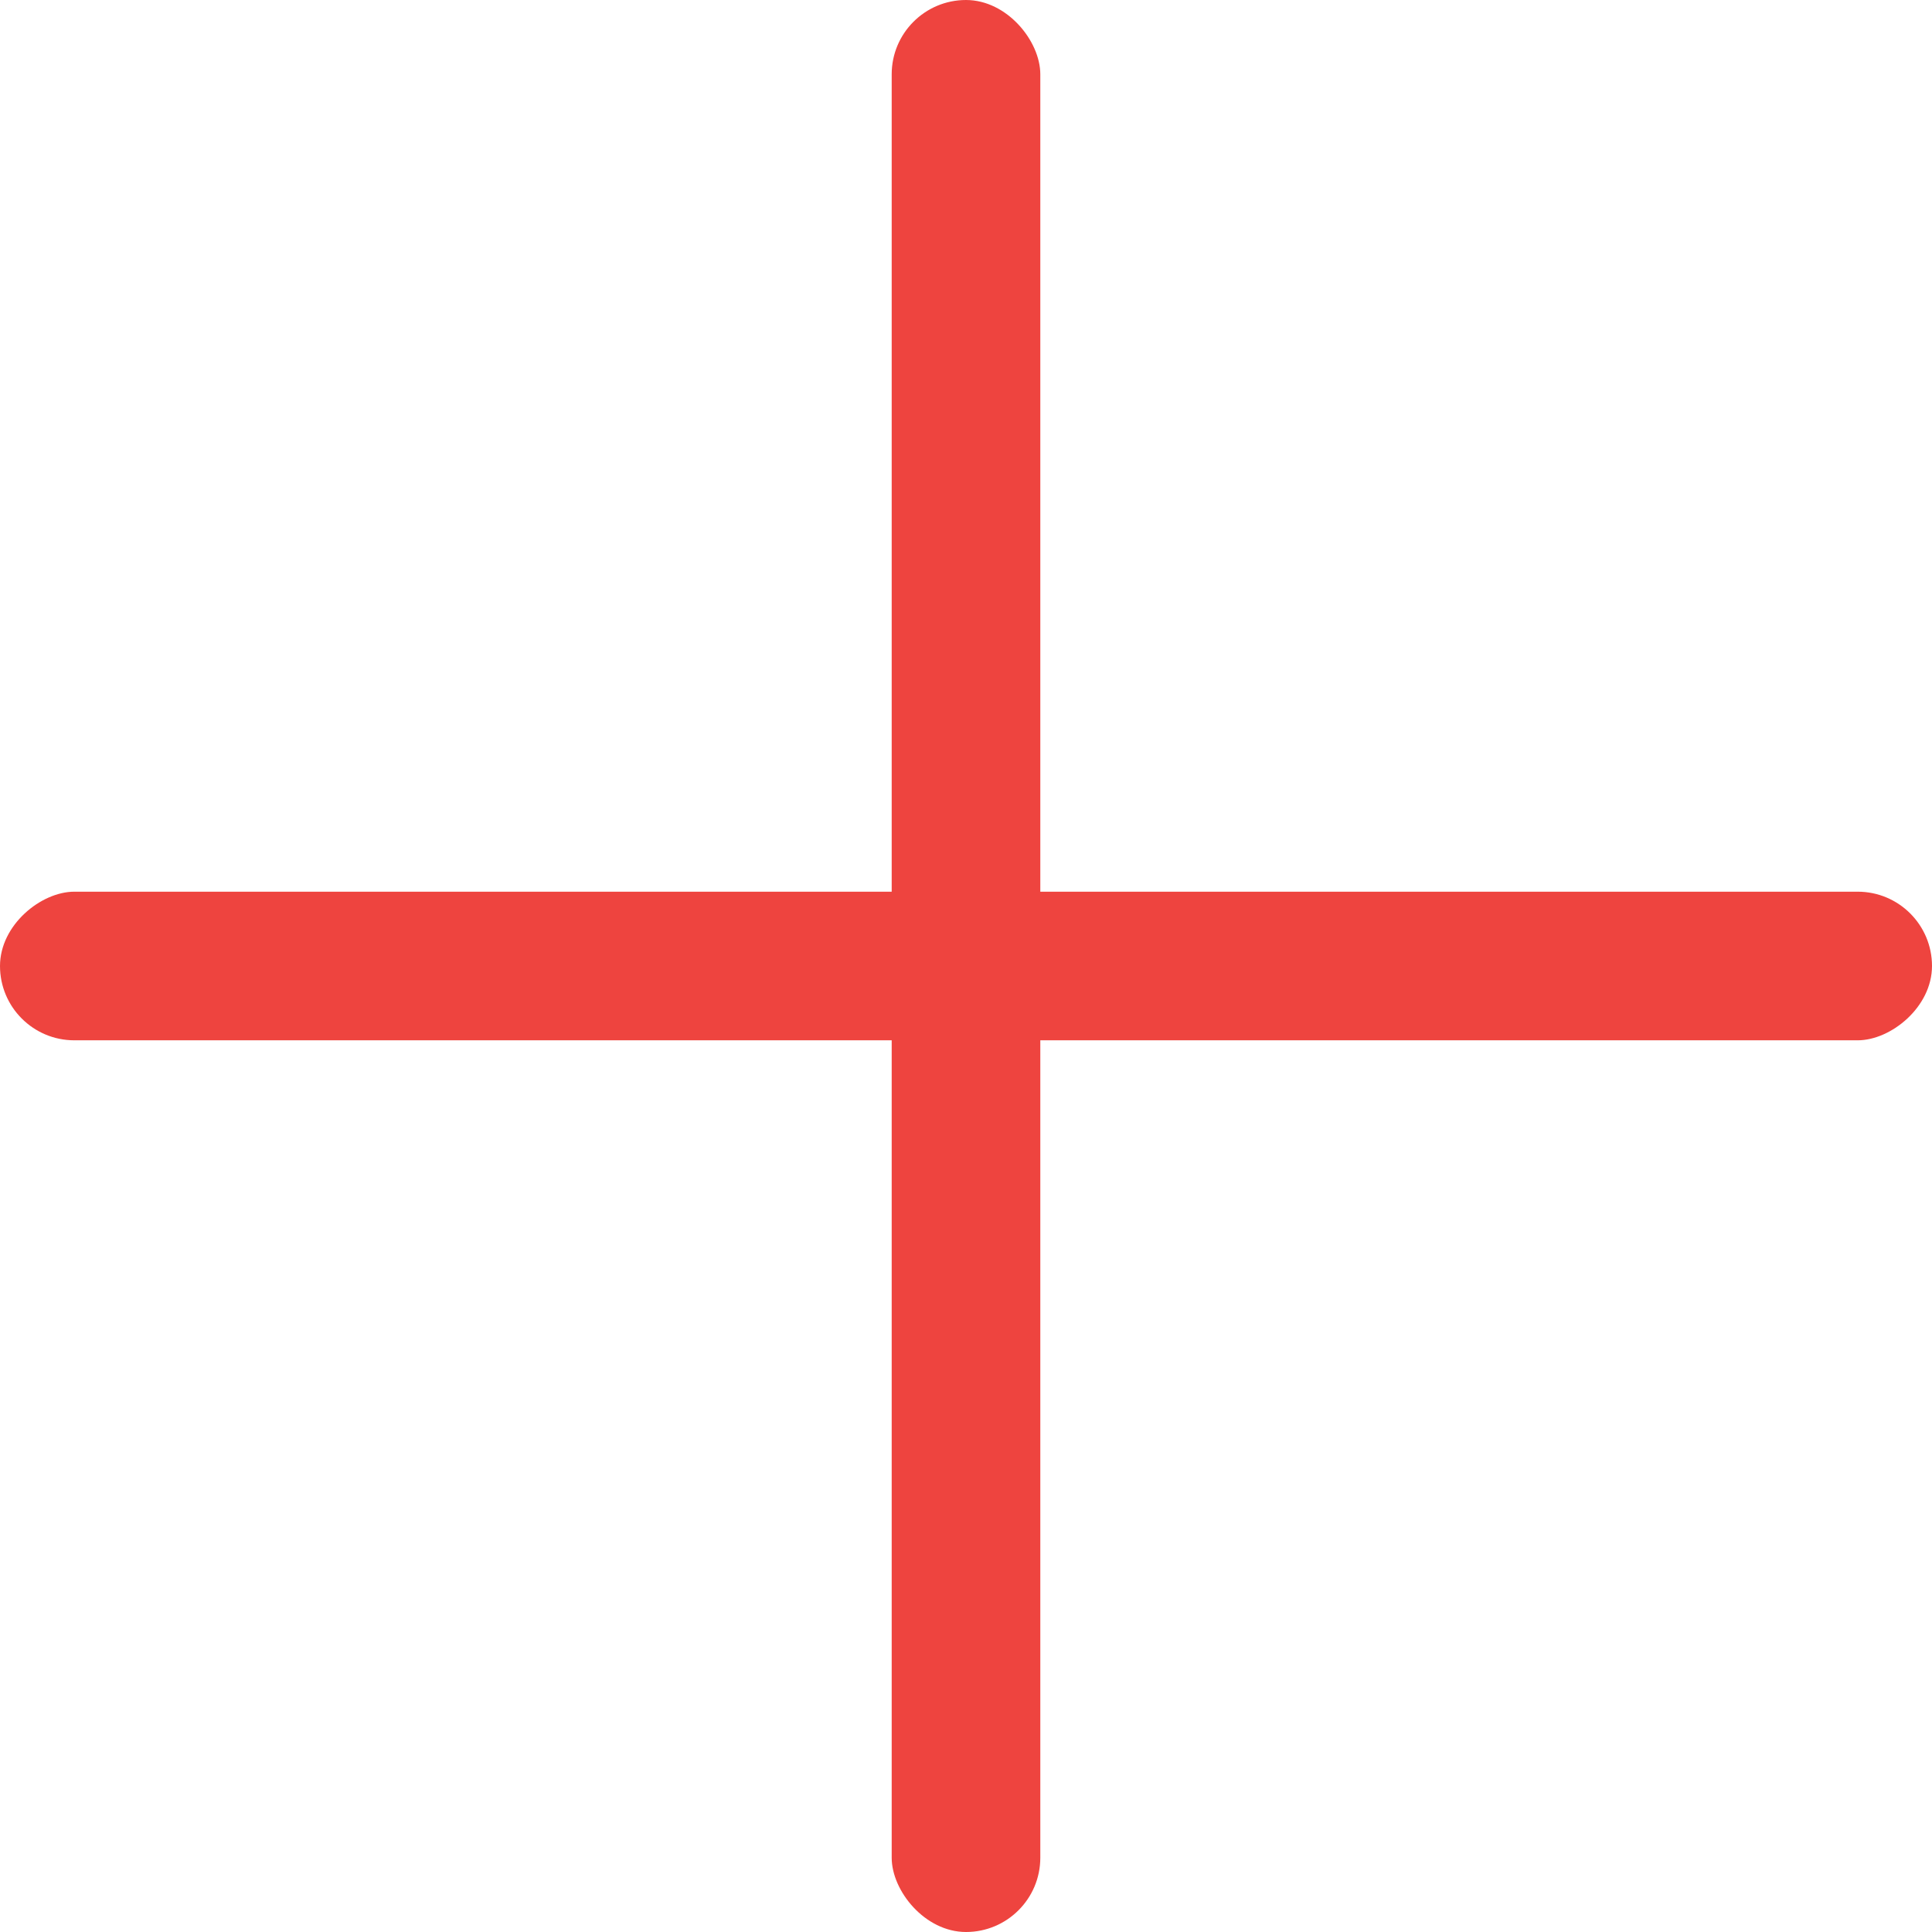
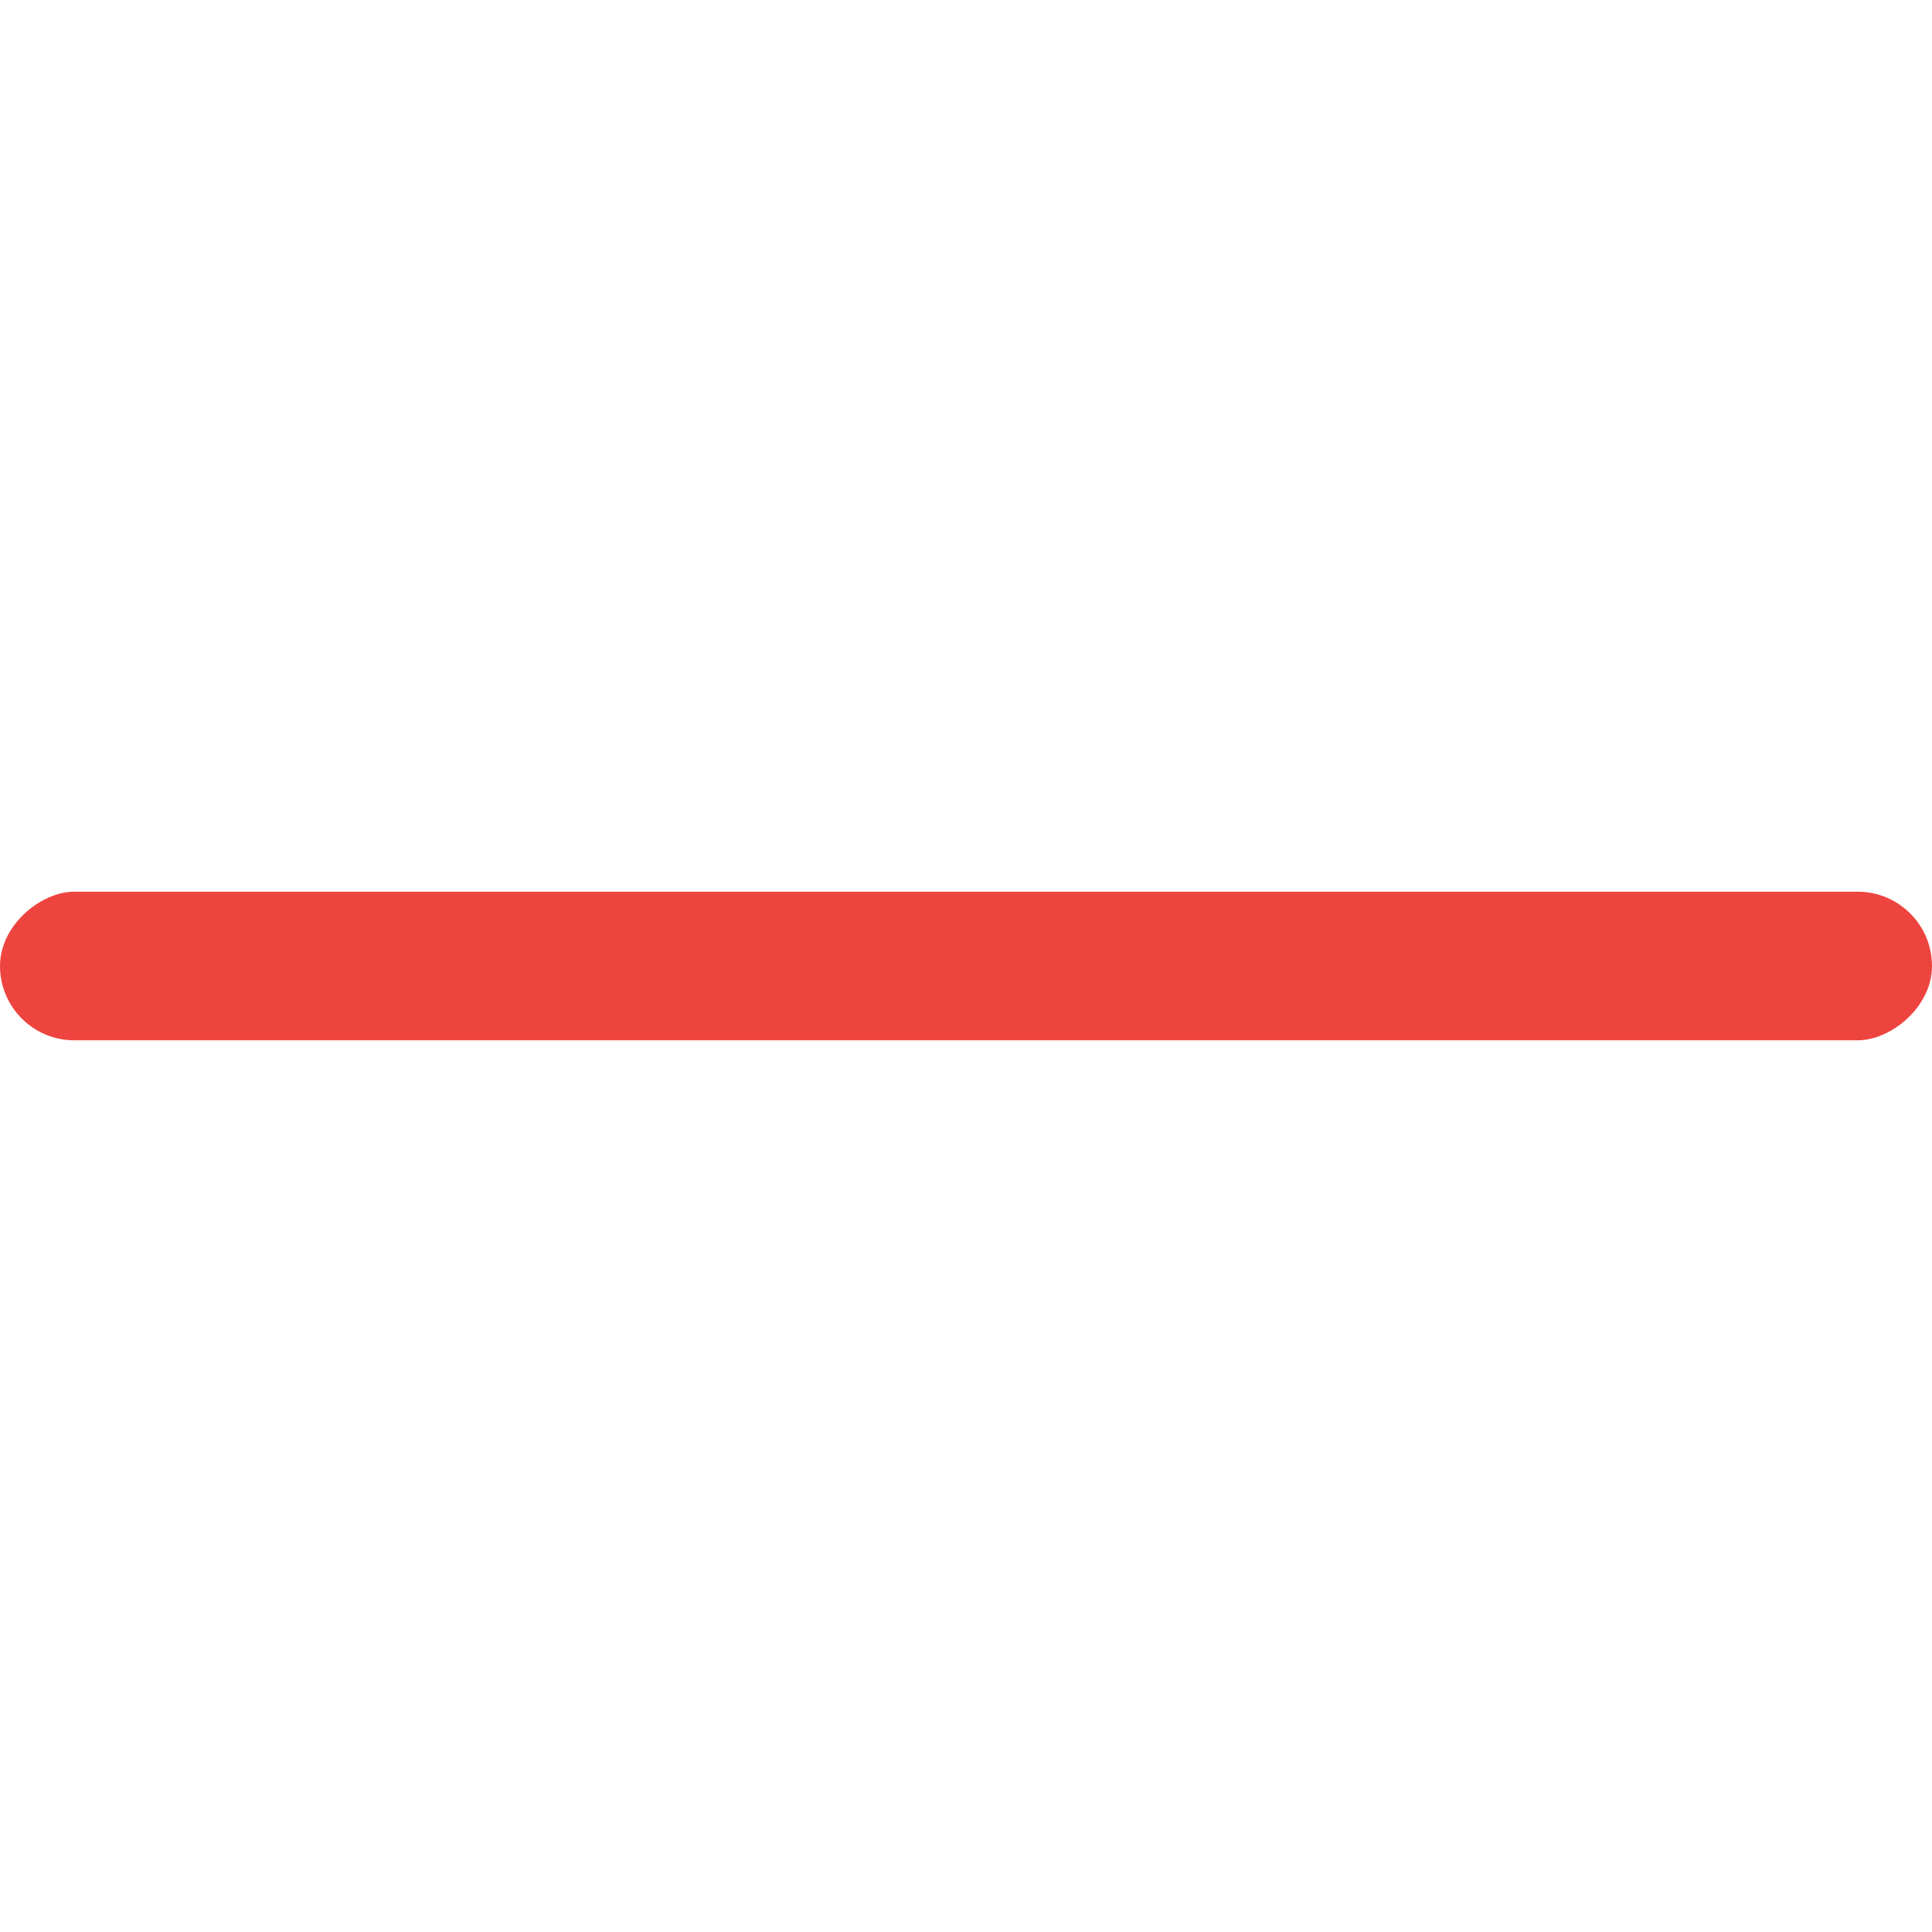
<svg xmlns="http://www.w3.org/2000/svg" width="13" height="13" viewBox="0 0 13 13">
  <g fill="#EE443F" fill-rule="evenodd">
    <rect width="1" height="13" x="6" rx=".5" transform="rotate(90 6.5 6.5)" />
-     <rect width="1" height="13" x="6" rx=".5" transform="rotate(-180 6.5 6.5)" />
  </g>
</svg>